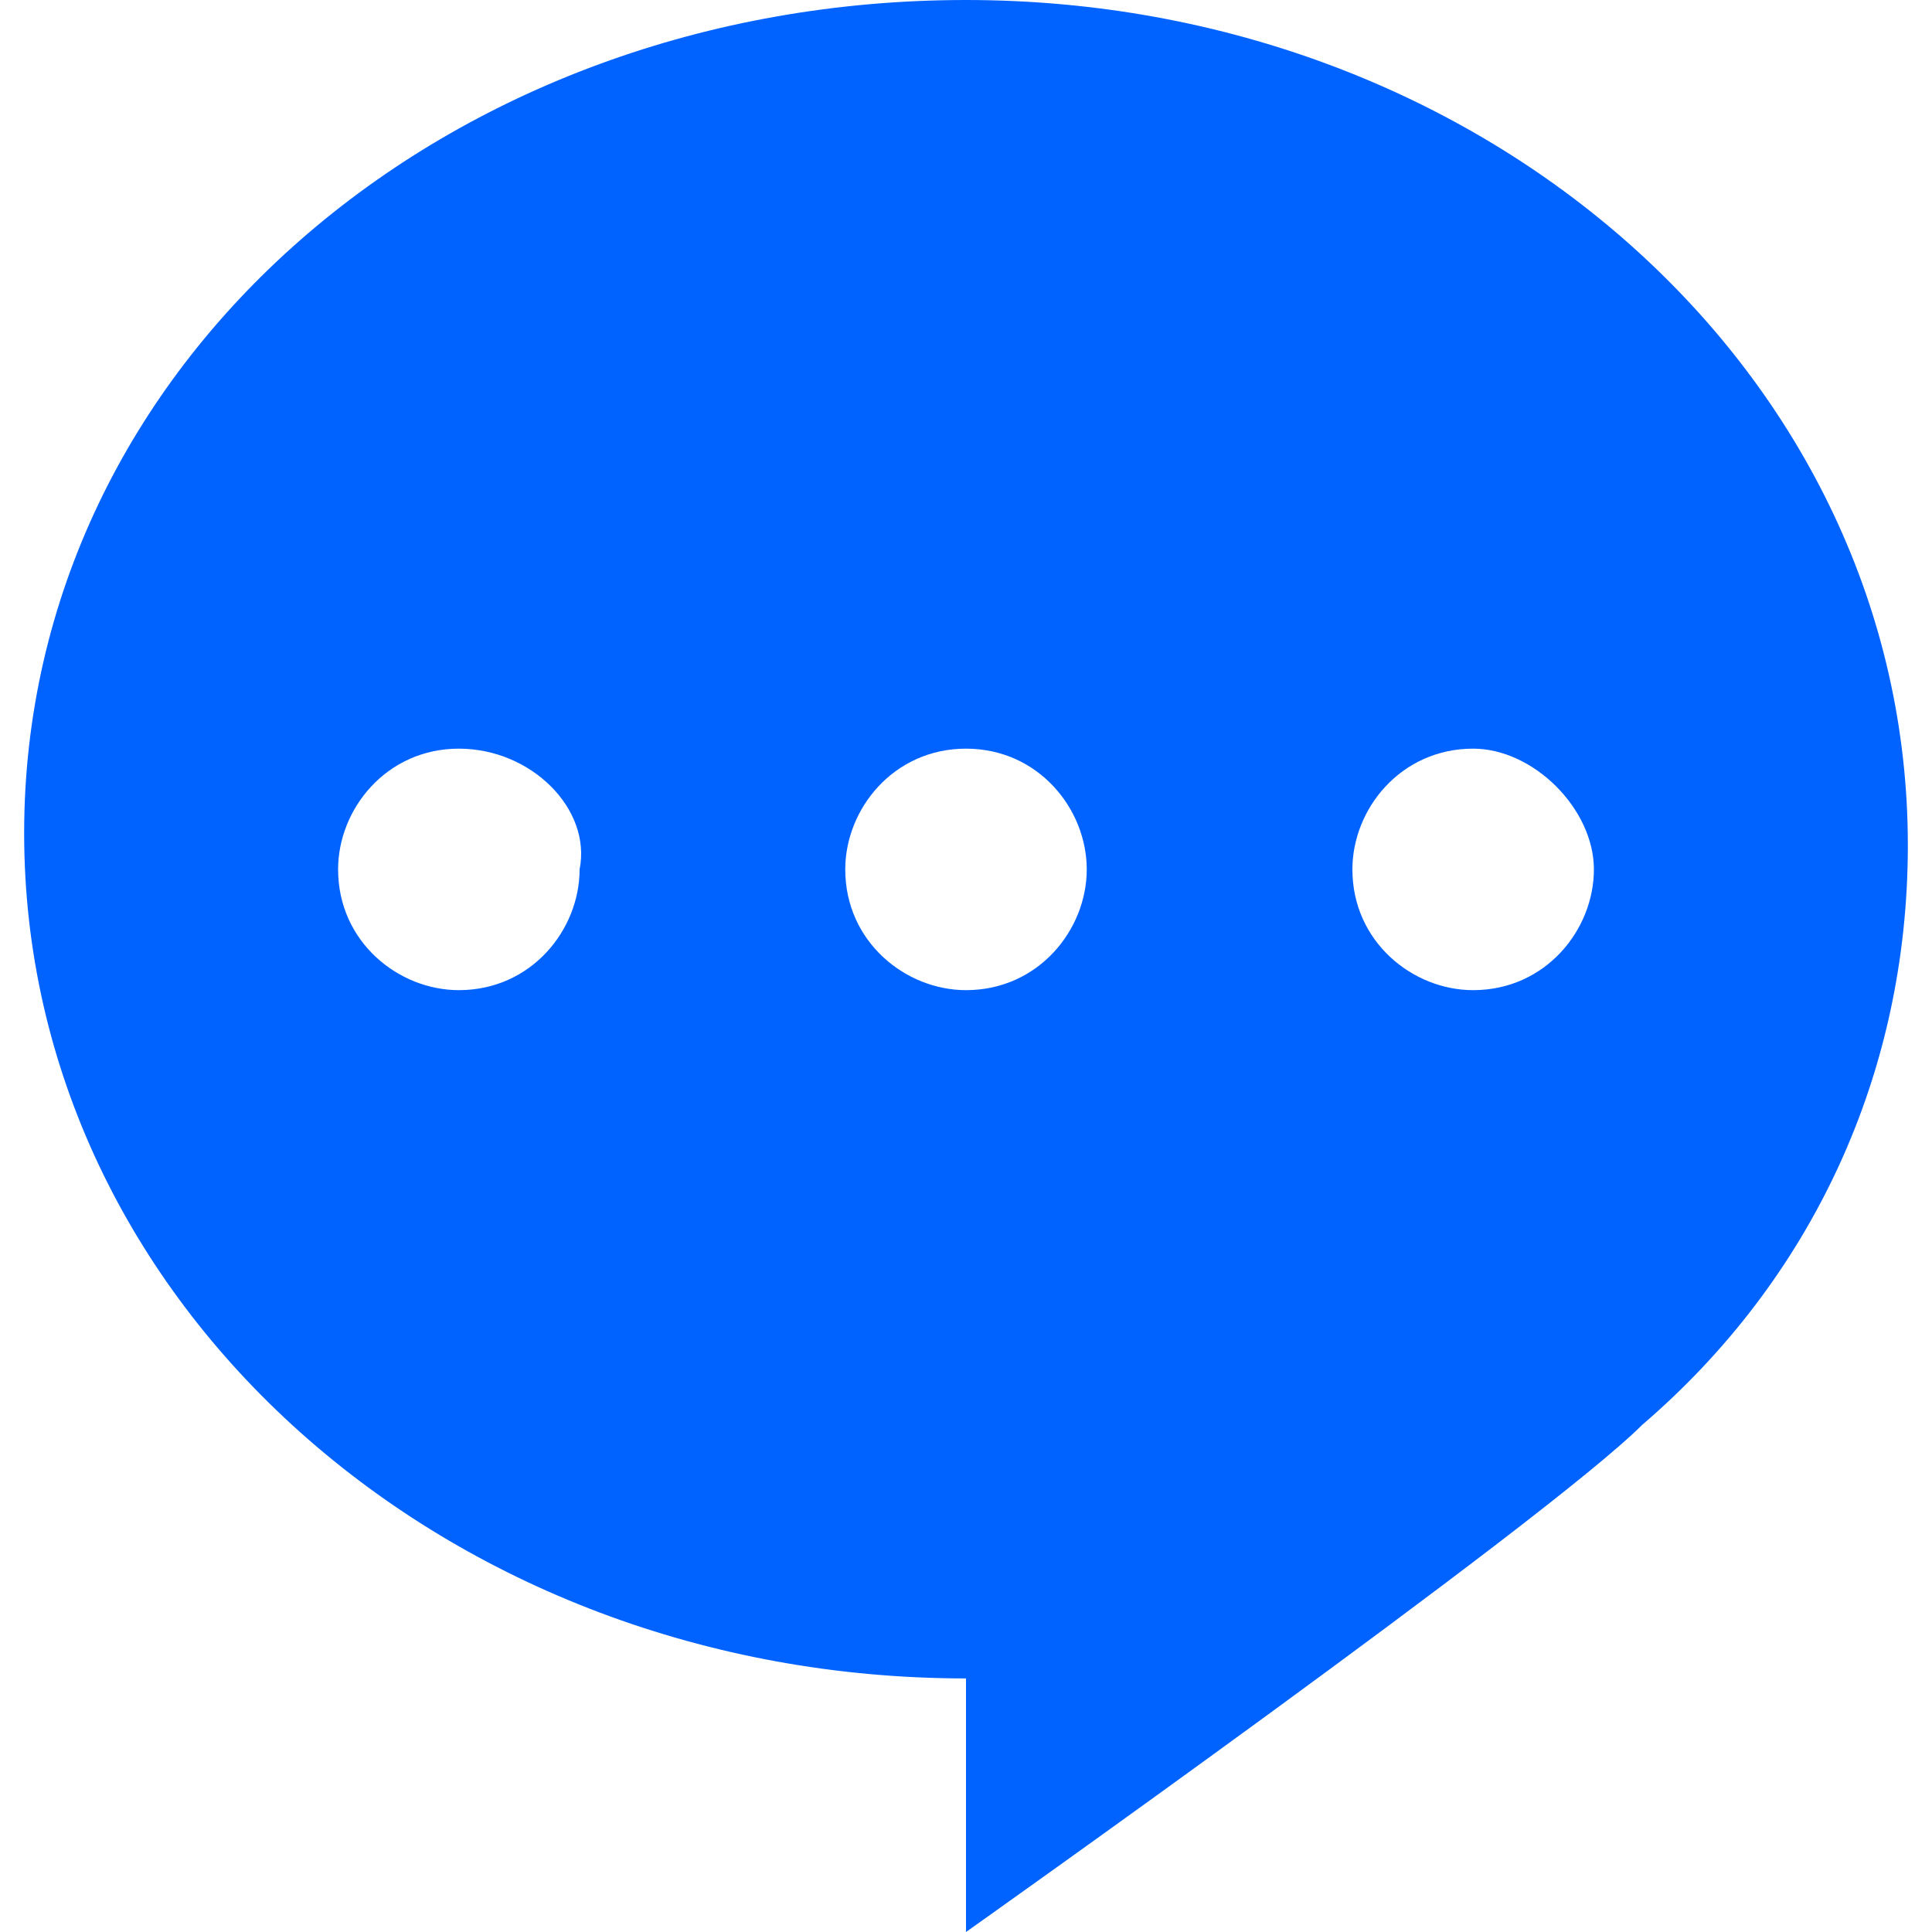
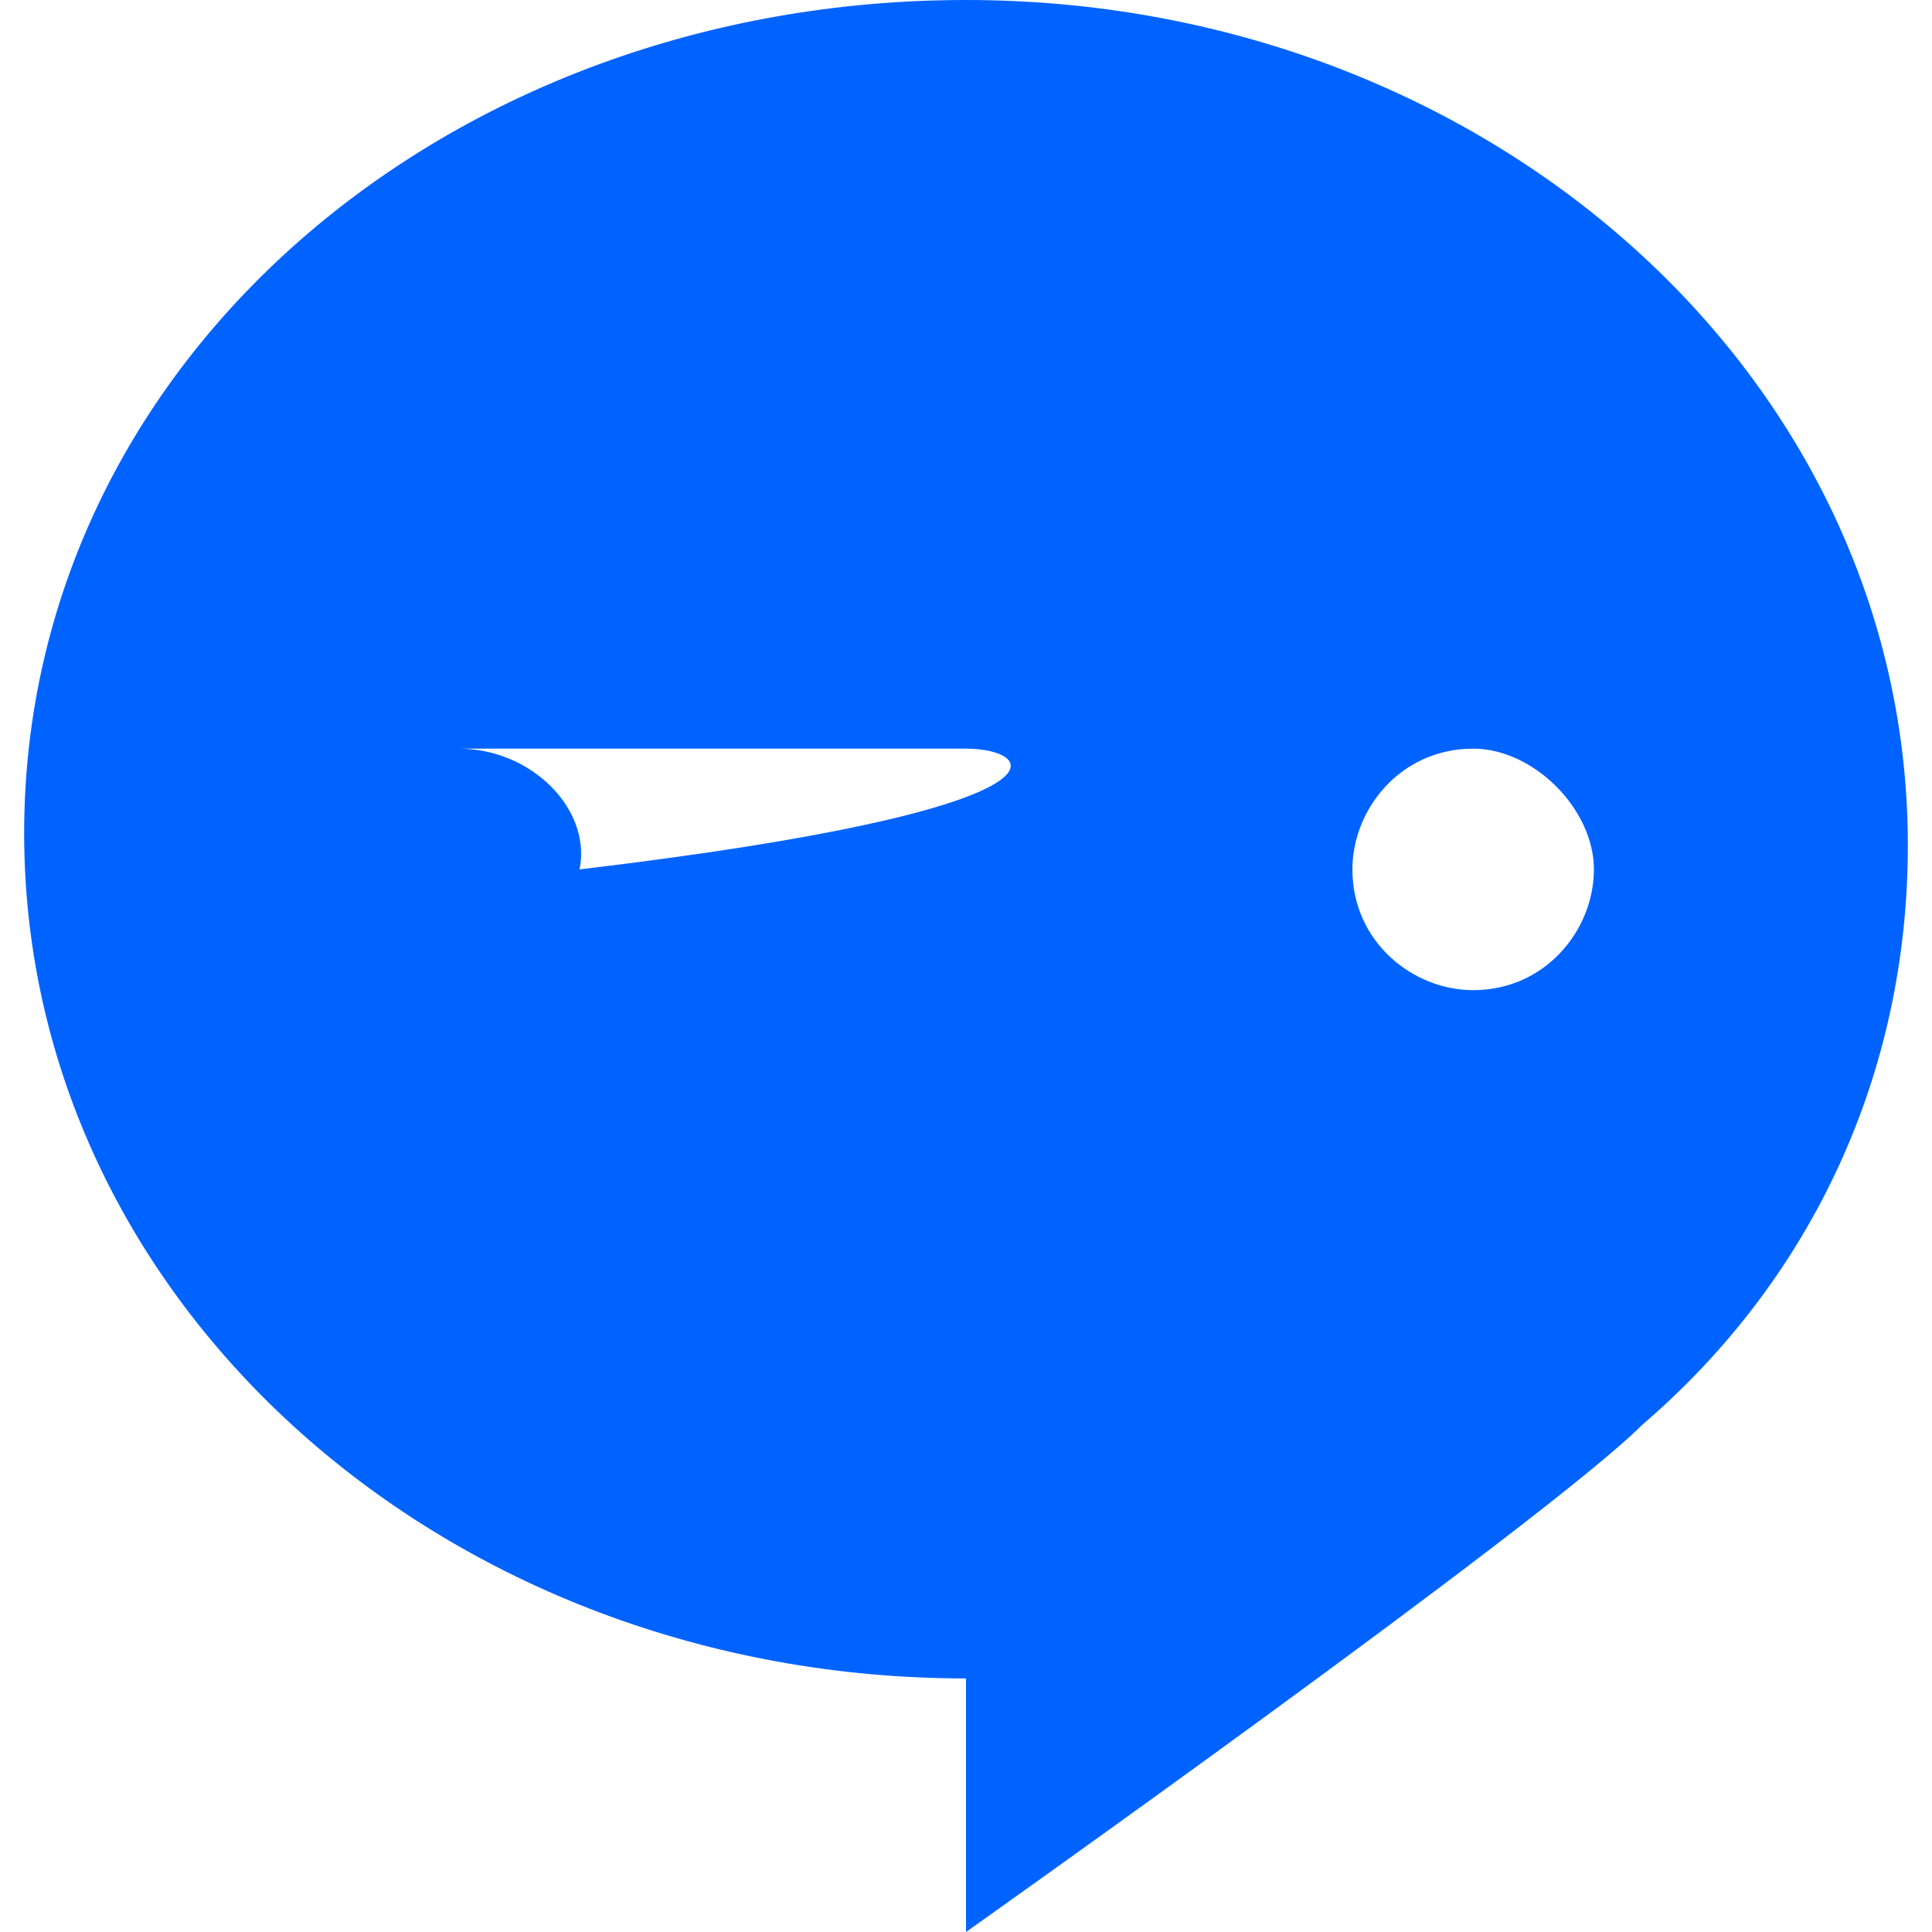
<svg xmlns="http://www.w3.org/2000/svg" class="icon" width="200px" height="200.00px" viewBox="0 0 1024 1024" version="1.1">
-   <path d="M870.4 755.2C819.2 806.4 512 1024 512 1024l0-134.4c-275.2 0-499.2-198.4-499.2-448S236.8 0 512 0c275.2 0 499.2 198.4 499.2 448C1011.2 569.6 960 678.4 870.4 755.2zM243.2 396.8c-38.4 0-64 32-64 64 0 38.4 32 64 64 64 38.4 0 64-32 64-64C313.6 428.8 281.6 396.8 243.2 396.8zM512 396.8c-38.4 0-64 32-64 64 0 38.4 32 64 64 64 38.4 0 64-32 64-64C576 428.8 550.4 396.8 512 396.8zM780.8 396.8c-38.4 0-64 32-64 64 0 38.4 32 64 64 64 38.4 0 64-32 64-64C844.8 428.8 812.8 396.8 780.8 396.8z" fill="#0063ff" />
+   <path d="M870.4 755.2C819.2 806.4 512 1024 512 1024l0-134.4c-275.2 0-499.2-198.4-499.2-448S236.8 0 512 0c275.2 0 499.2 198.4 499.2 448C1011.2 569.6 960 678.4 870.4 755.2zM243.2 396.8c-38.4 0-64 32-64 64 0 38.4 32 64 64 64 38.4 0 64-32 64-64C313.6 428.8 281.6 396.8 243.2 396.8zc-38.4 0-64 32-64 64 0 38.4 32 64 64 64 38.4 0 64-32 64-64C576 428.8 550.4 396.8 512 396.8zM780.8 396.8c-38.4 0-64 32-64 64 0 38.4 32 64 64 64 38.4 0 64-32 64-64C844.8 428.8 812.8 396.8 780.8 396.8z" fill="#0063ff" />
</svg>